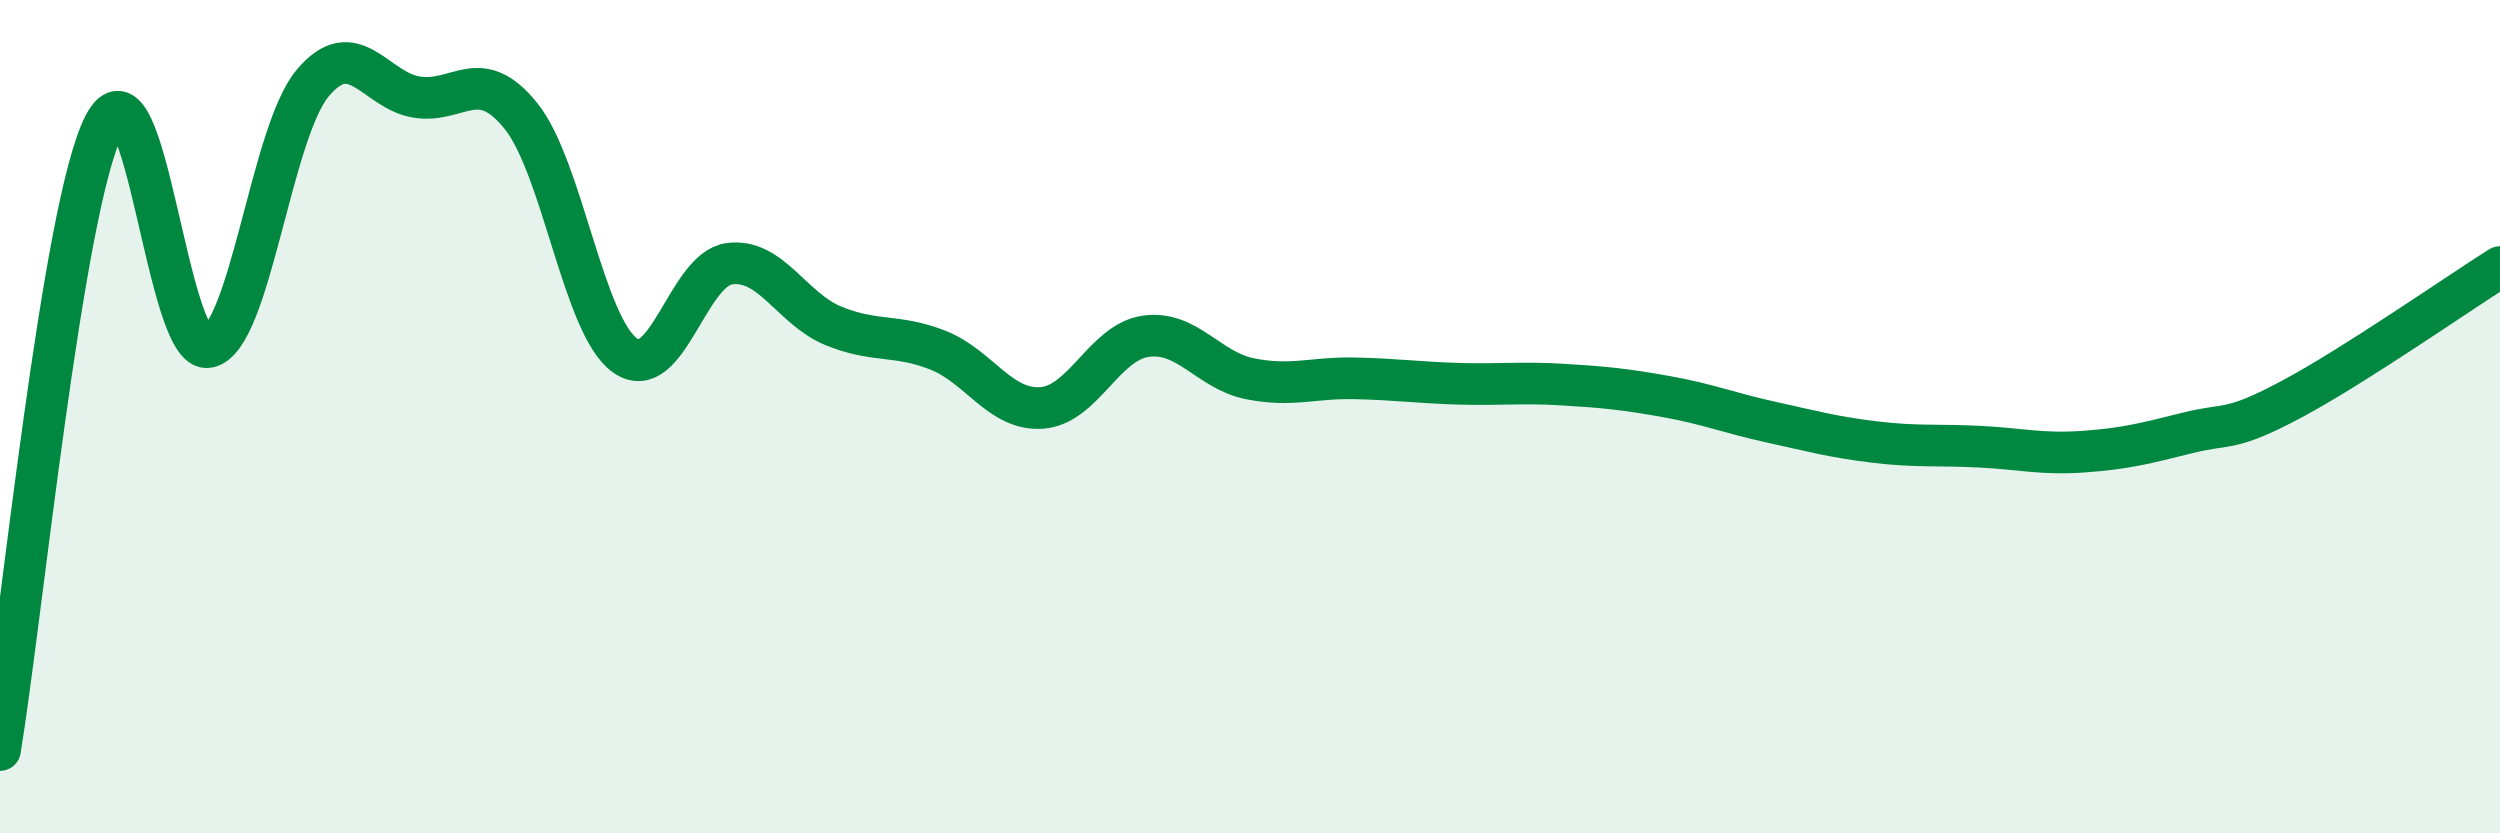
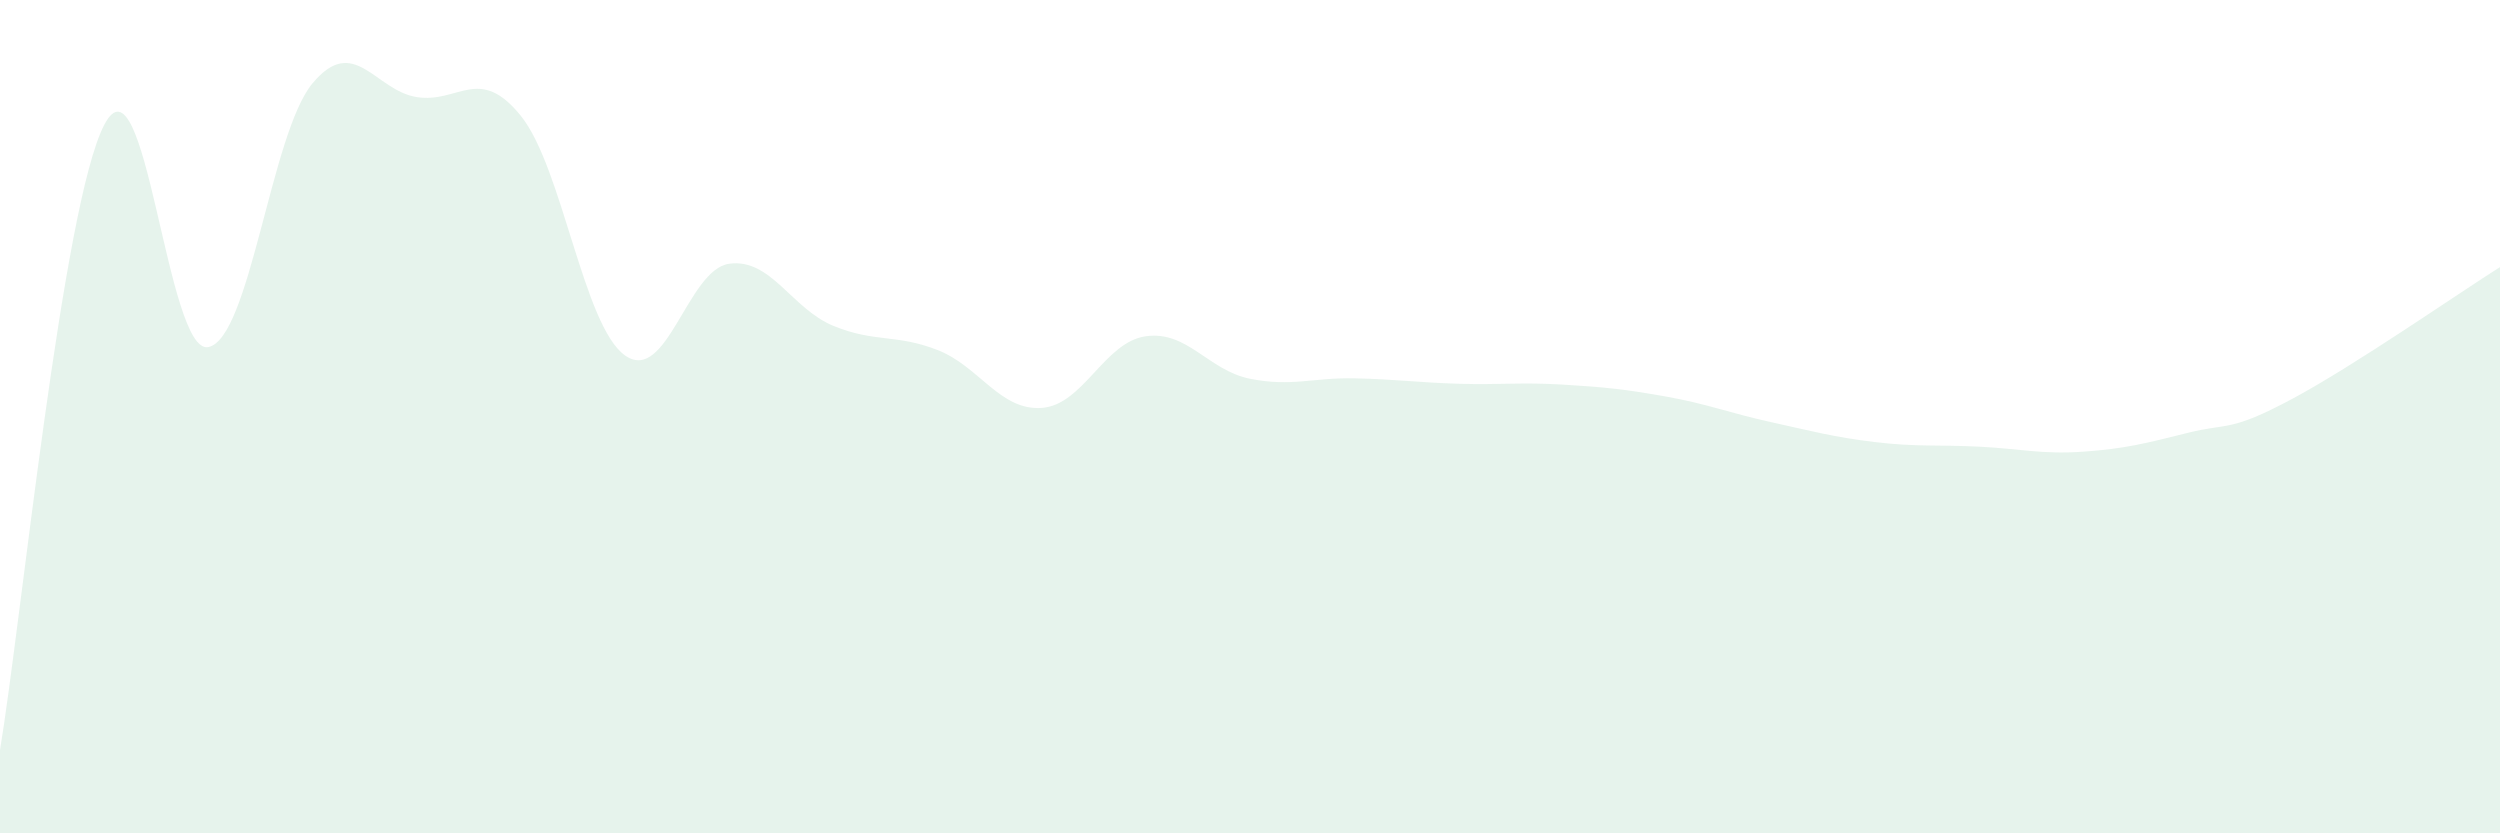
<svg xmlns="http://www.w3.org/2000/svg" width="60" height="20" viewBox="0 0 60 20">
  <path d="M 0,18 C 0.5,15 1.5,4.93 2.5,3 C 3.5,1.07 4,8.53 5,8.33 C 6,8.13 6.5,3.2 7.5,2 C 8.5,0.8 9,2.17 10,2.33 C 11,2.49 11.5,1.54 12.5,2.78 C 13.5,4.02 14,7.82 15,8.53 C 16,9.24 16.5,6.47 17.5,6.33 C 18.5,6.19 19,7.41 20,7.82 C 21,8.23 21.5,8.01 22.5,8.4 C 23.5,8.79 24,9.86 25,9.79 C 26,9.72 26.5,8.21 27.5,8.07 C 28.5,7.93 29,8.89 30,9.09 C 31,9.29 31.5,9.06 32.5,9.08 C 33.5,9.1 34,9.18 35,9.21 C 36,9.24 36.5,9.17 37.5,9.23 C 38.5,9.29 39,9.34 40,9.52 C 41,9.7 41.5,9.91 42.5,10.13 C 43.5,10.35 44,10.49 45,10.61 C 46,10.73 46.5,10.67 47.5,10.72 C 48.5,10.77 49,10.91 50,10.84 C 51,10.77 51.5,10.64 52.5,10.39 C 53.5,10.14 53.5,10.38 55,9.58 C 56.5,8.78 59,7.04 60,6.41L60 20L0 20Z" fill="#008740" opacity="0.1" stroke-linecap="round" stroke-linejoin="round" />
-   <path d="M 0,18 C 0.5,15 1.5,4.93 2.5,3 C 3.5,1.07 4,8.53 5,8.33 C 6,8.13 6.5,3.2 7.5,2 C 8.5,0.8 9,2.17 10,2.33 C 11,2.49 11.5,1.54 12.5,2.78 C 13.5,4.02 14,7.82 15,8.53 C 16,9.24 16.5,6.47 17.5,6.33 C 18.5,6.19 19,7.41 20,7.82 C 21,8.23 21.5,8.01 22.5,8.4 C 23.5,8.79 24,9.86 25,9.79 C 26,9.72 26.5,8.21 27.5,8.07 C 28.5,7.93 29,8.89 30,9.09 C 31,9.29 31.5,9.06 32.5,9.08 C 33.5,9.1 34,9.18 35,9.21 C 36,9.24 36.5,9.17 37.5,9.23 C 38.5,9.29 39,9.34 40,9.52 C 41,9.7 41.5,9.91 42.5,10.13 C 43.5,10.35 44,10.49 45,10.61 C 46,10.73 46.5,10.67 47.5,10.72 C 48.5,10.77 49,10.91 50,10.84 C 51,10.77 51.5,10.64 52.5,10.39 C 53.5,10.14 53.5,10.38 55,9.58 C 56.5,8.78 59,7.04 60,6.41" stroke="#008740" stroke-width="1" fill="none" stroke-linecap="round" stroke-linejoin="round" />
</svg>